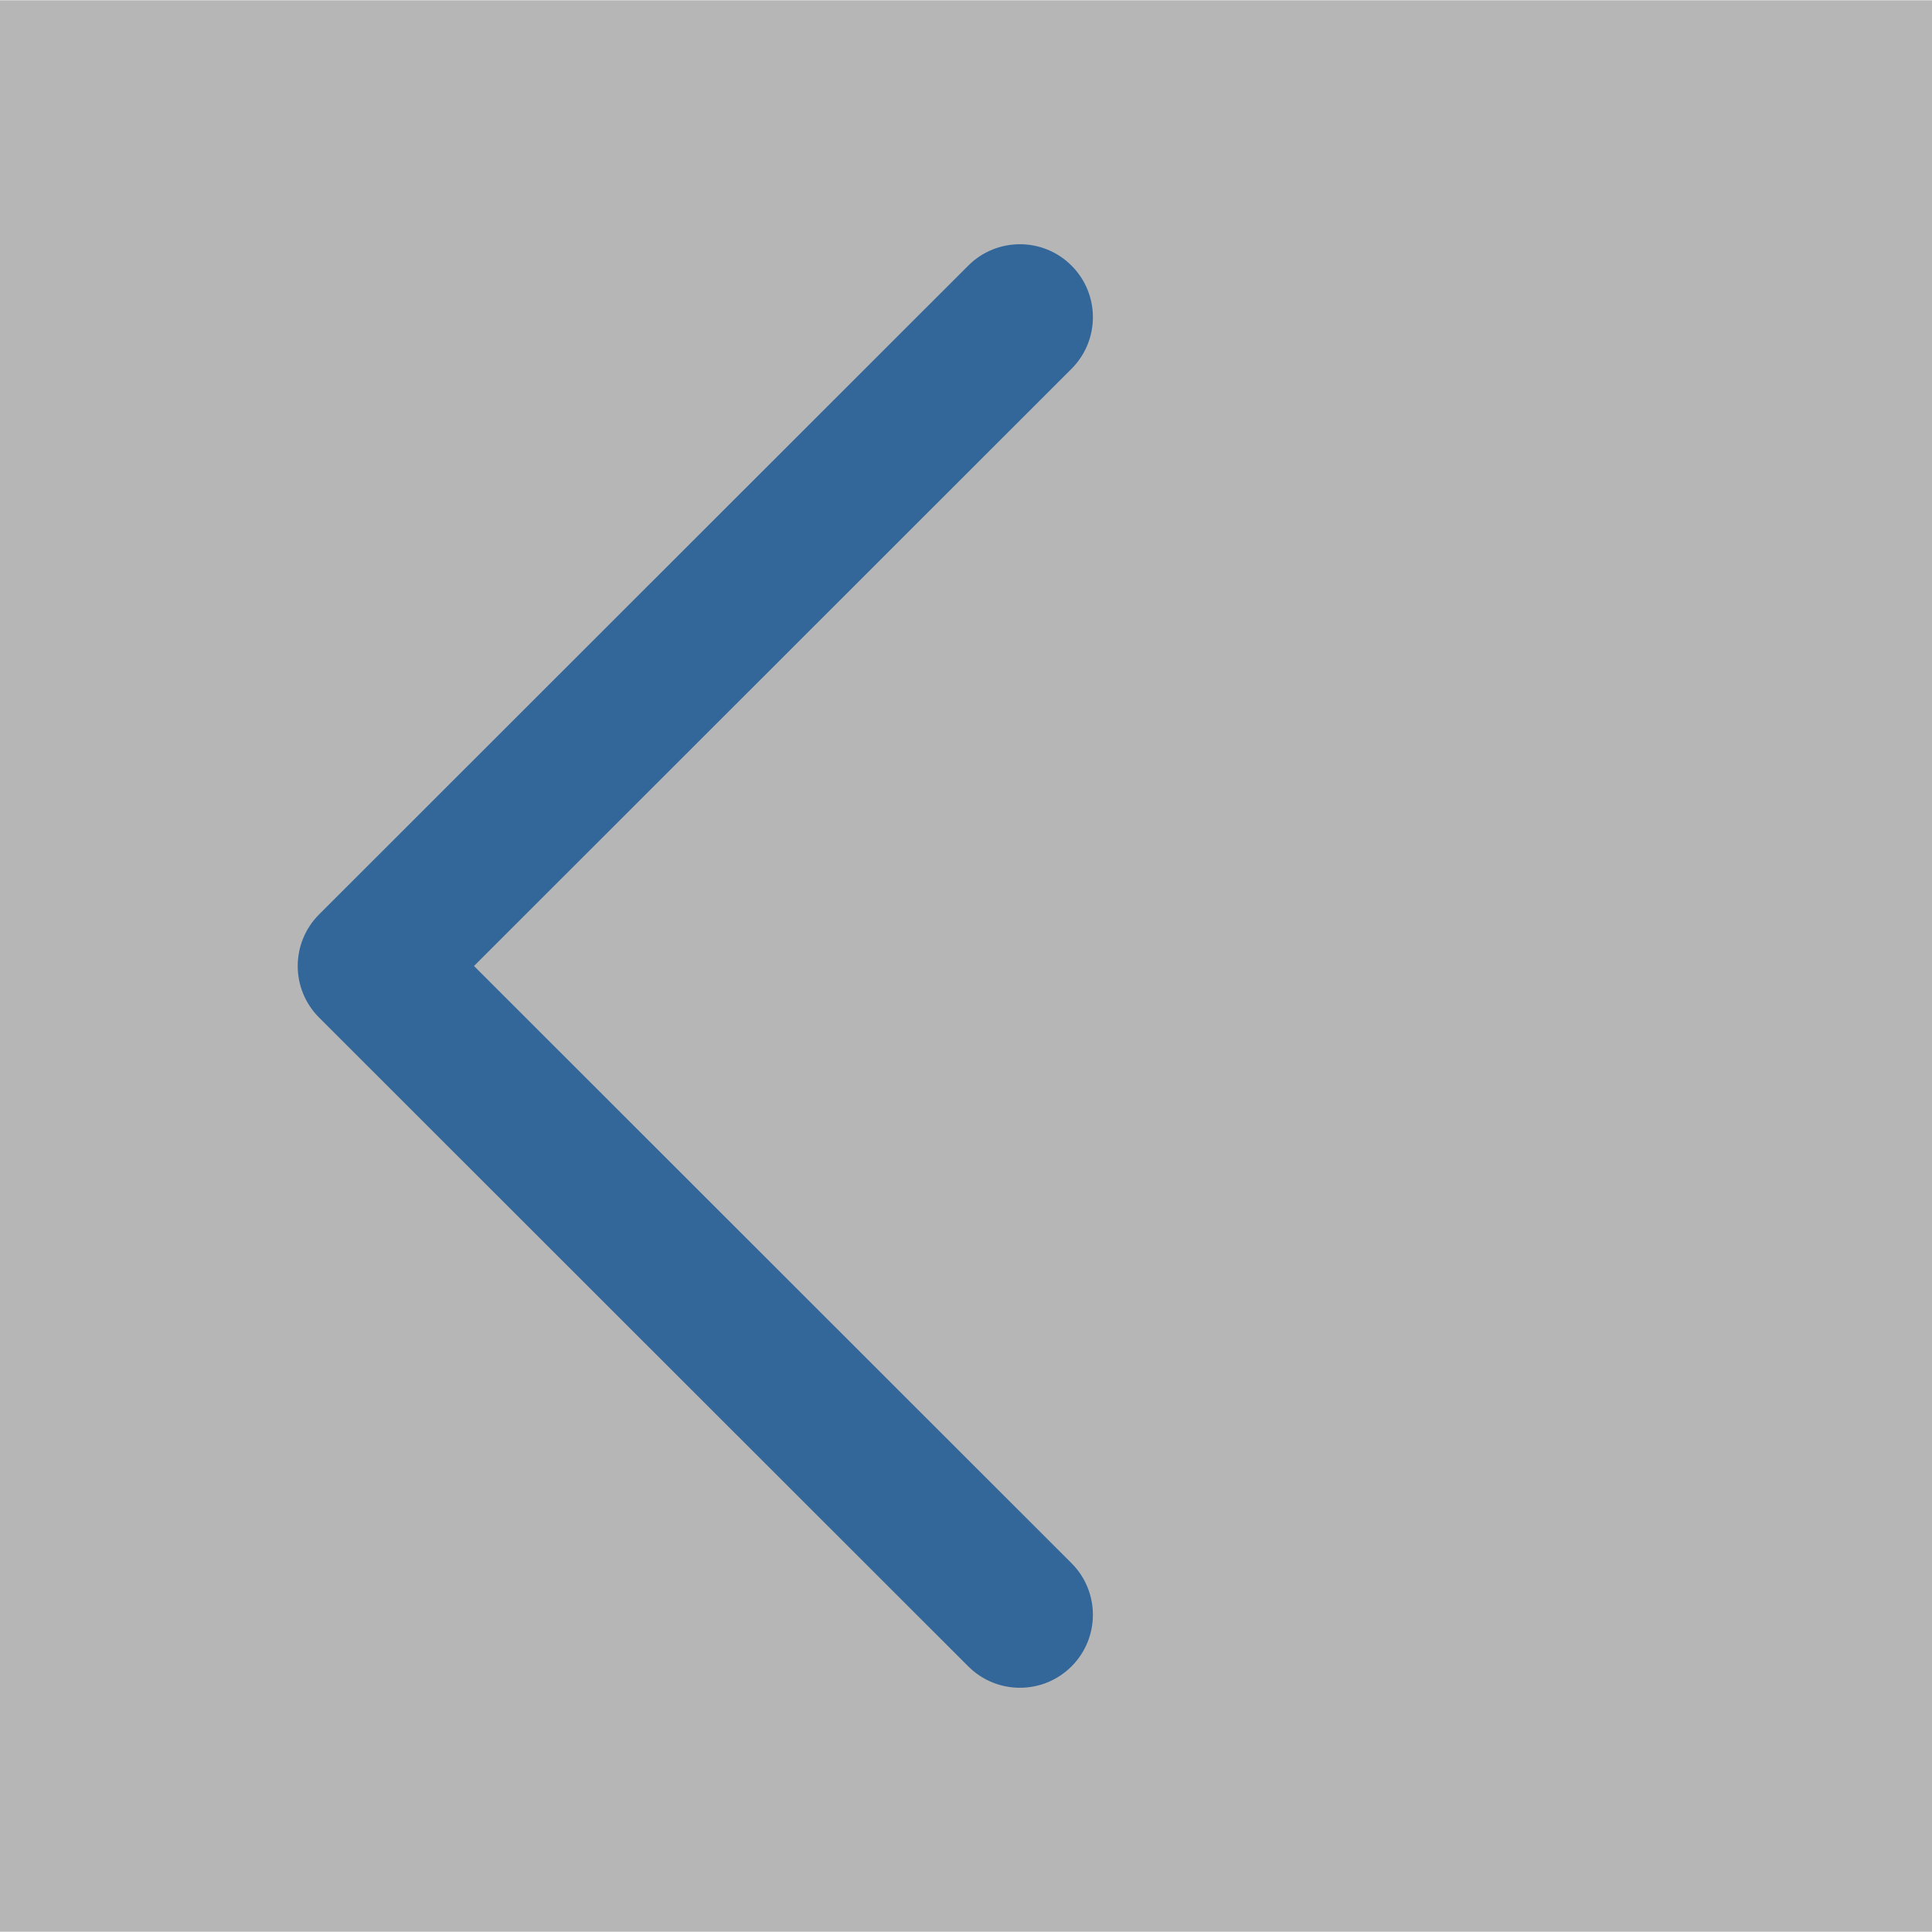
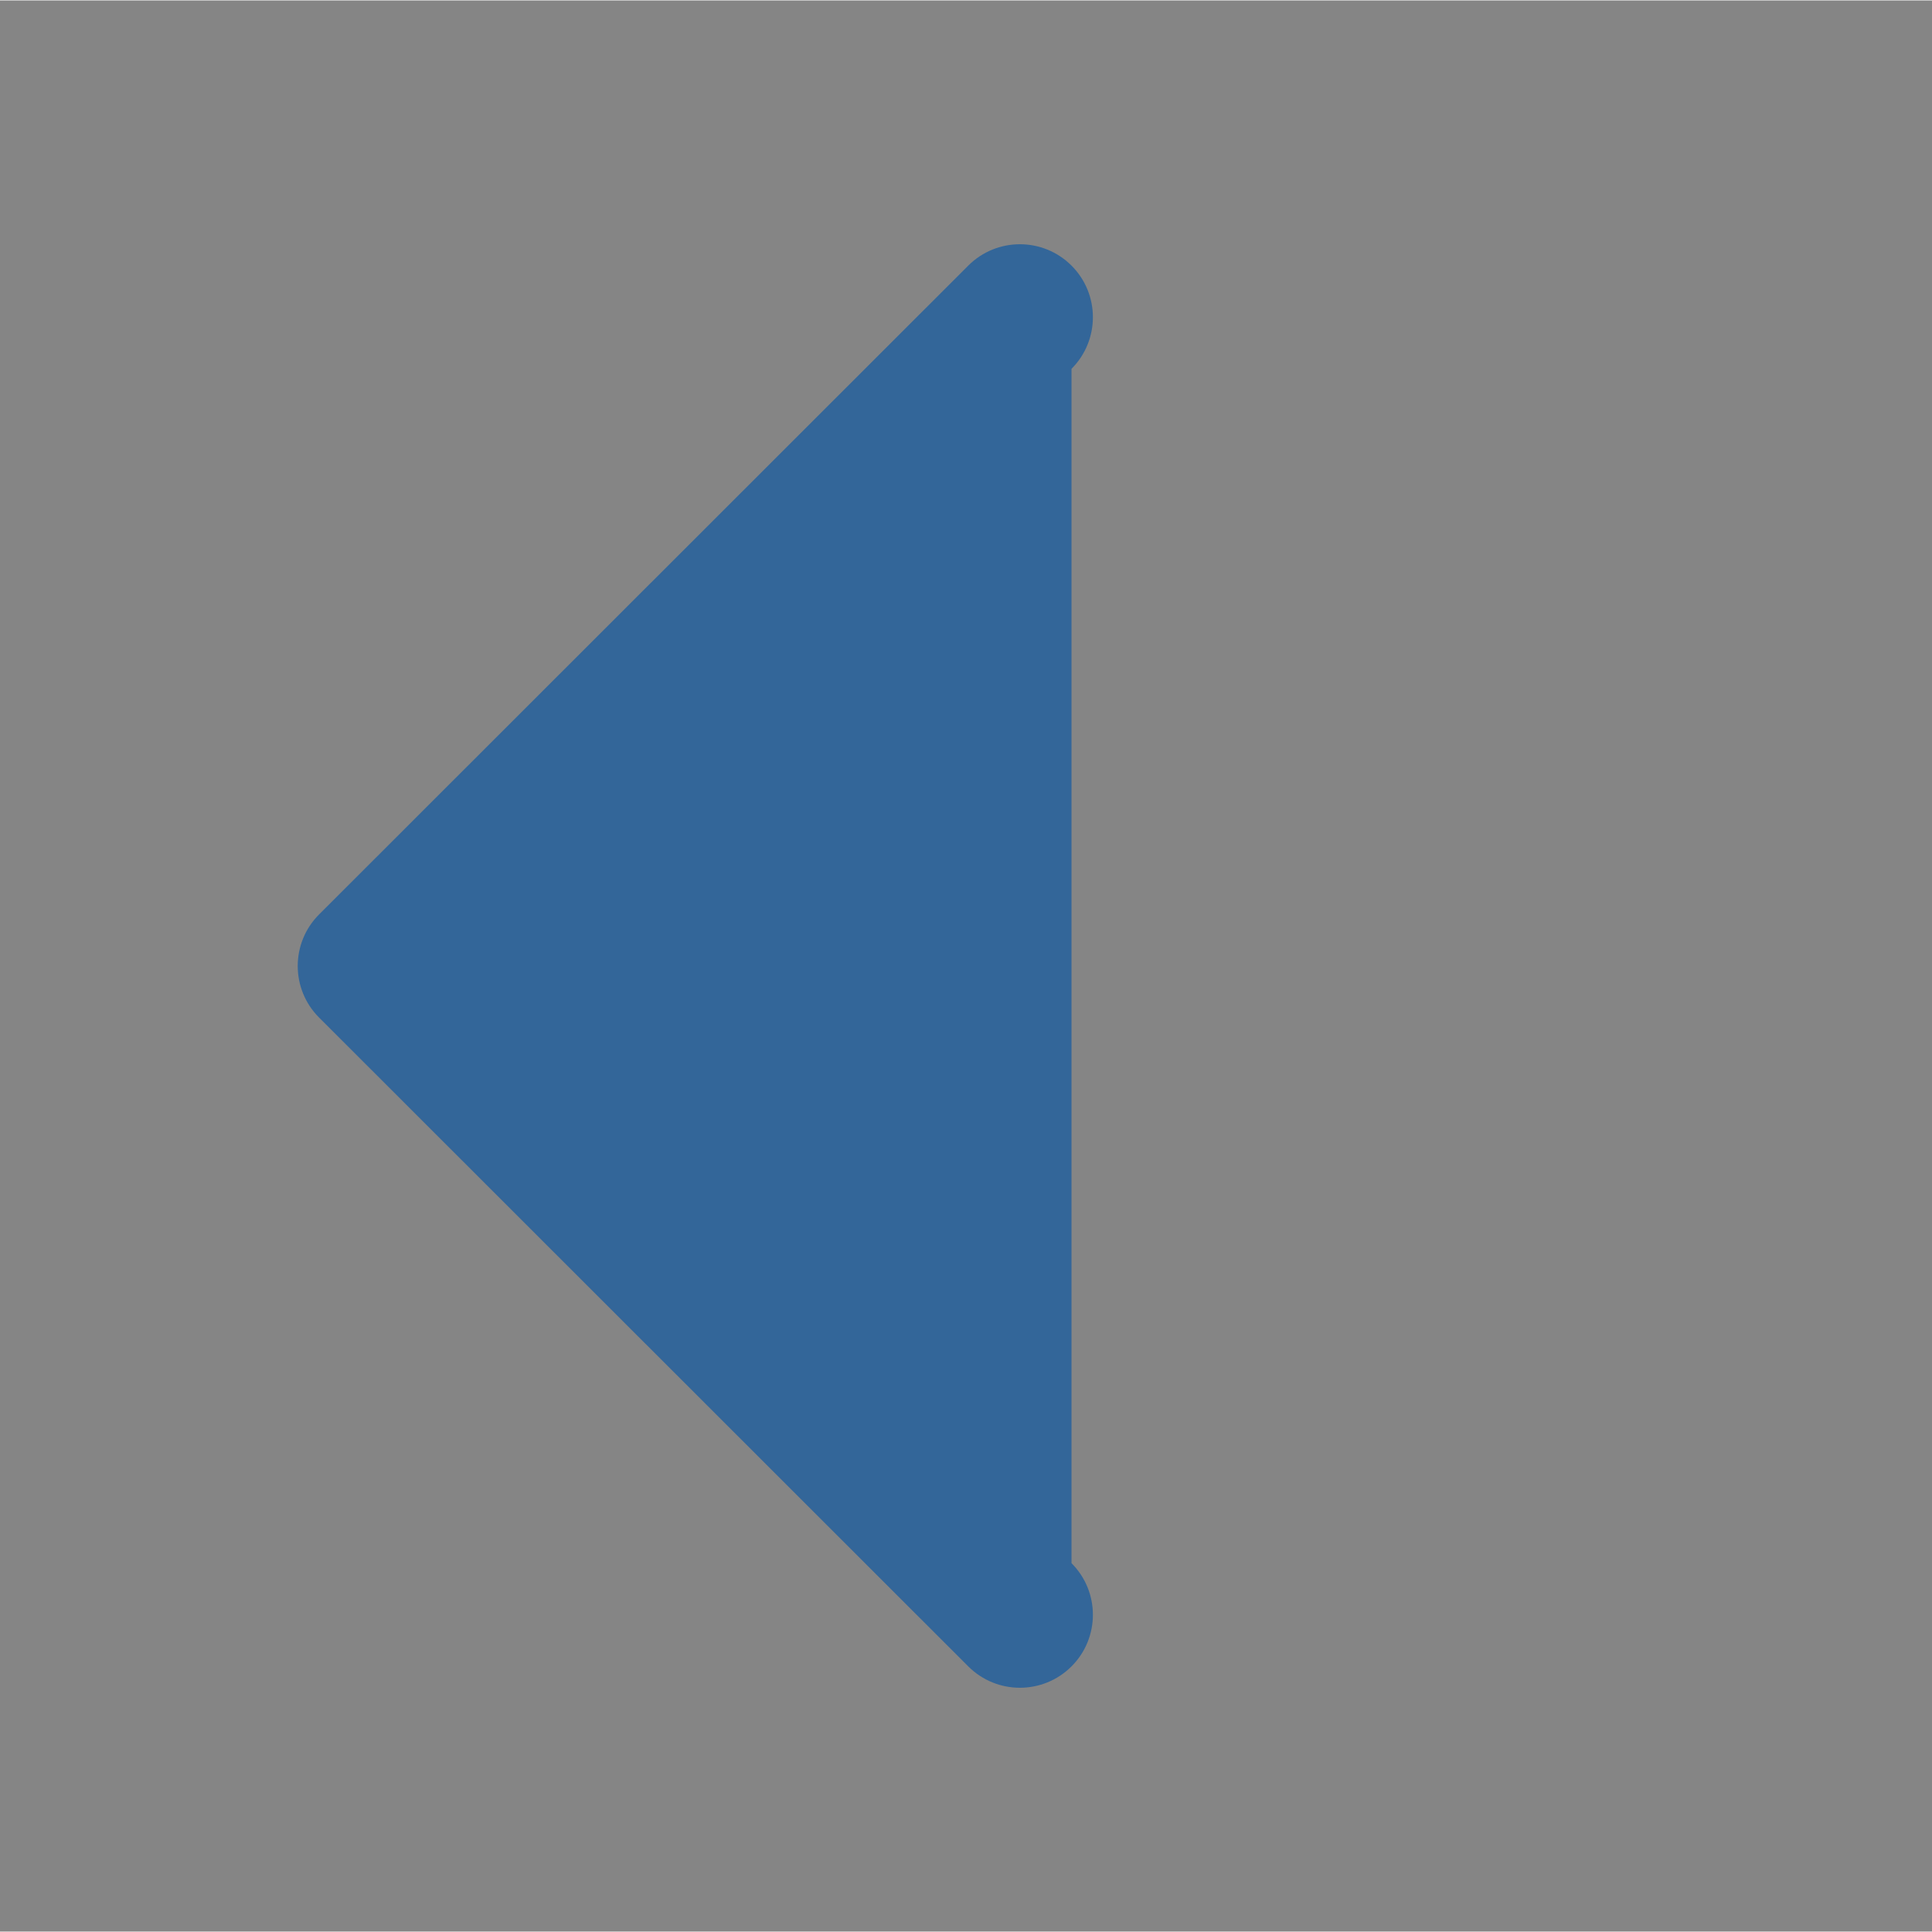
<svg xmlns="http://www.w3.org/2000/svg" xml:space="preserve" width="100px" height="100px" style="shape-rendering:geometricPrecision; text-rendering:geometricPrecision; image-rendering:optimizeQuality; fill-rule:evenodd; clip-rule:evenodd" viewBox="0 0 1016835 1016263">
  <rect x="0" y="0" width="1016835" height="1016263" fill="#333333" stroke="none" />
  <defs>
    <style type="text/css">
   
    .fil1 {fill:#336699;fill-rule:nonzero}
    .fil0 {fill:white;fill-opacity:0.4}
   
  </style>
  </defs>
  <g id="Livello_x0020_1">
    <g id="_501504576">
      <g>
        <polygon class="fil0" points="1016835,0 0,0 0,1016263 1016835,1016263 " />
-         <polygon class="fil0" points="1016835,0 0,0 0,1016263 1016835,1016263 " />
      </g>
-       <path class="fil1" d="M563952 822443c15003,14995 15003,39316 0,54312 -15003,14995 -39339,14995 -54342,0l-341659 -341467c-15003,-14995 -15003,-39316 0,-54312l341659 -341467c15003,-14995 39339,-14995 54342,0 15003,14995 15003,39316 0,54312l-314488 314312 314488 314312z" />
+       <path class="fil1" d="M563952 822443c15003,14995 15003,39316 0,54312 -15003,14995 -39339,14995 -54342,0l-341659 -341467c-15003,-14995 -15003,-39316 0,-54312l341659 -341467c15003,-14995 39339,-14995 54342,0 15003,14995 15003,39316 0,54312z" />
    </g>
  </g>
</svg>